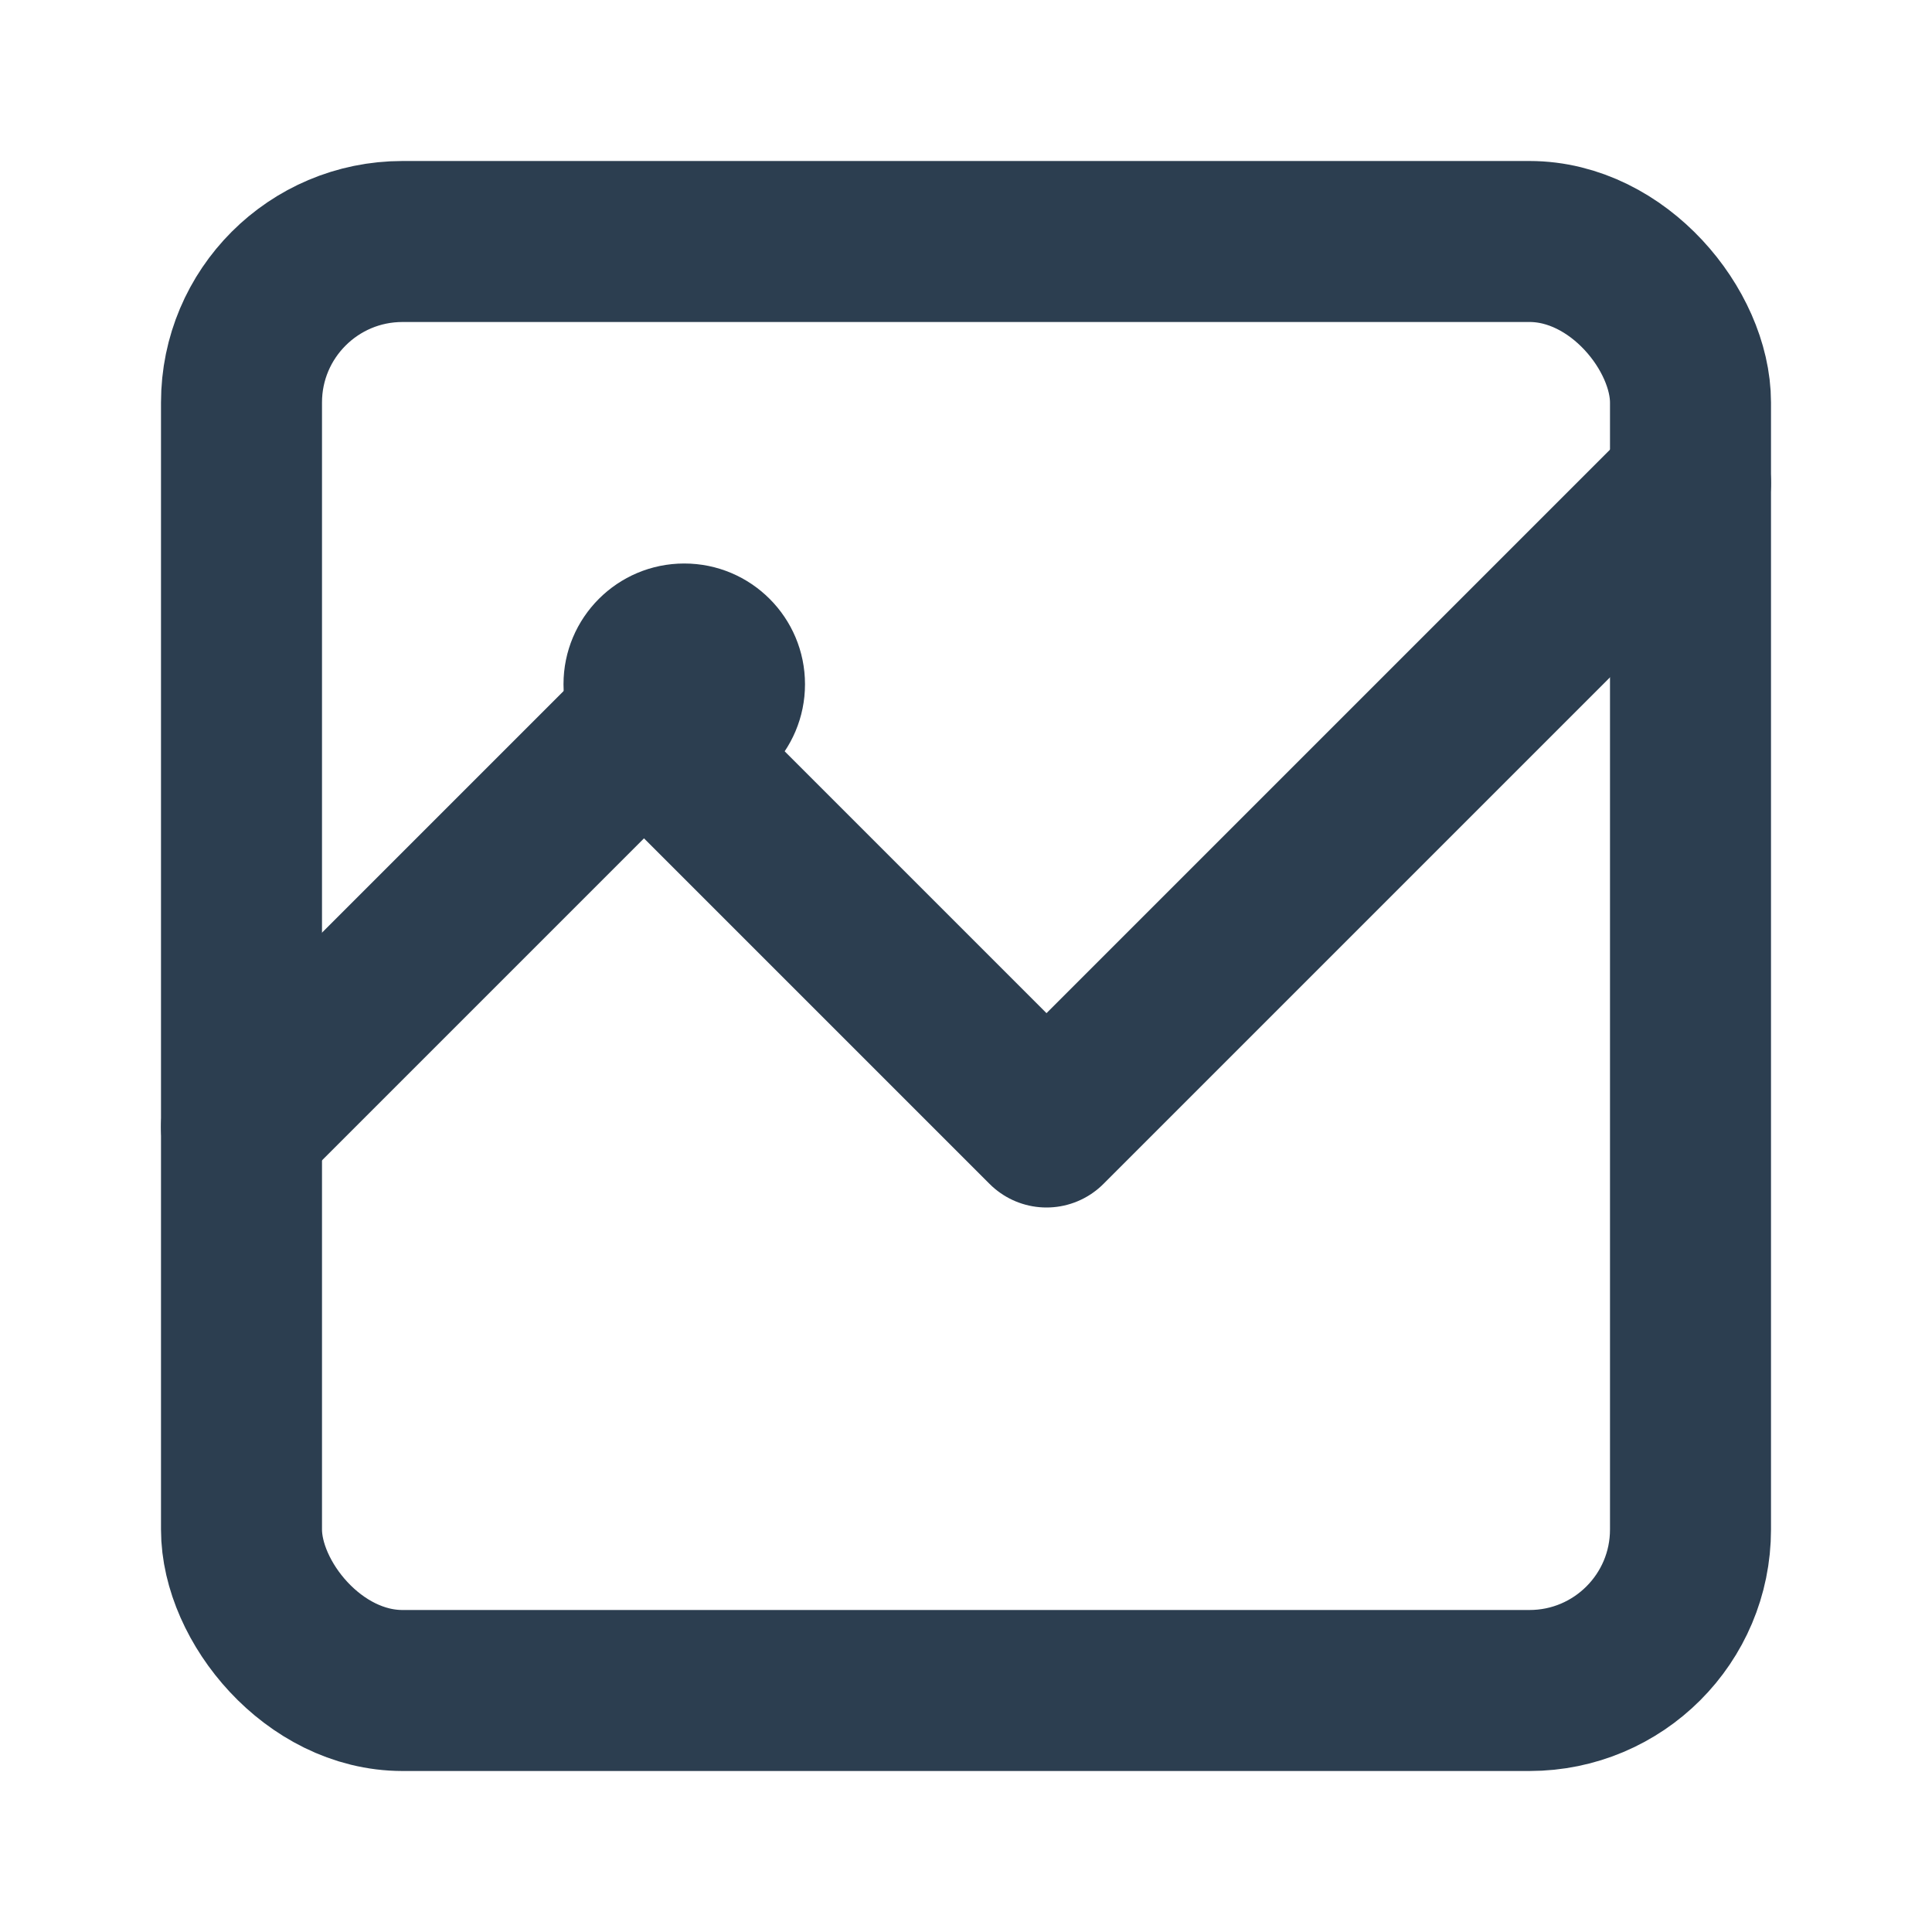
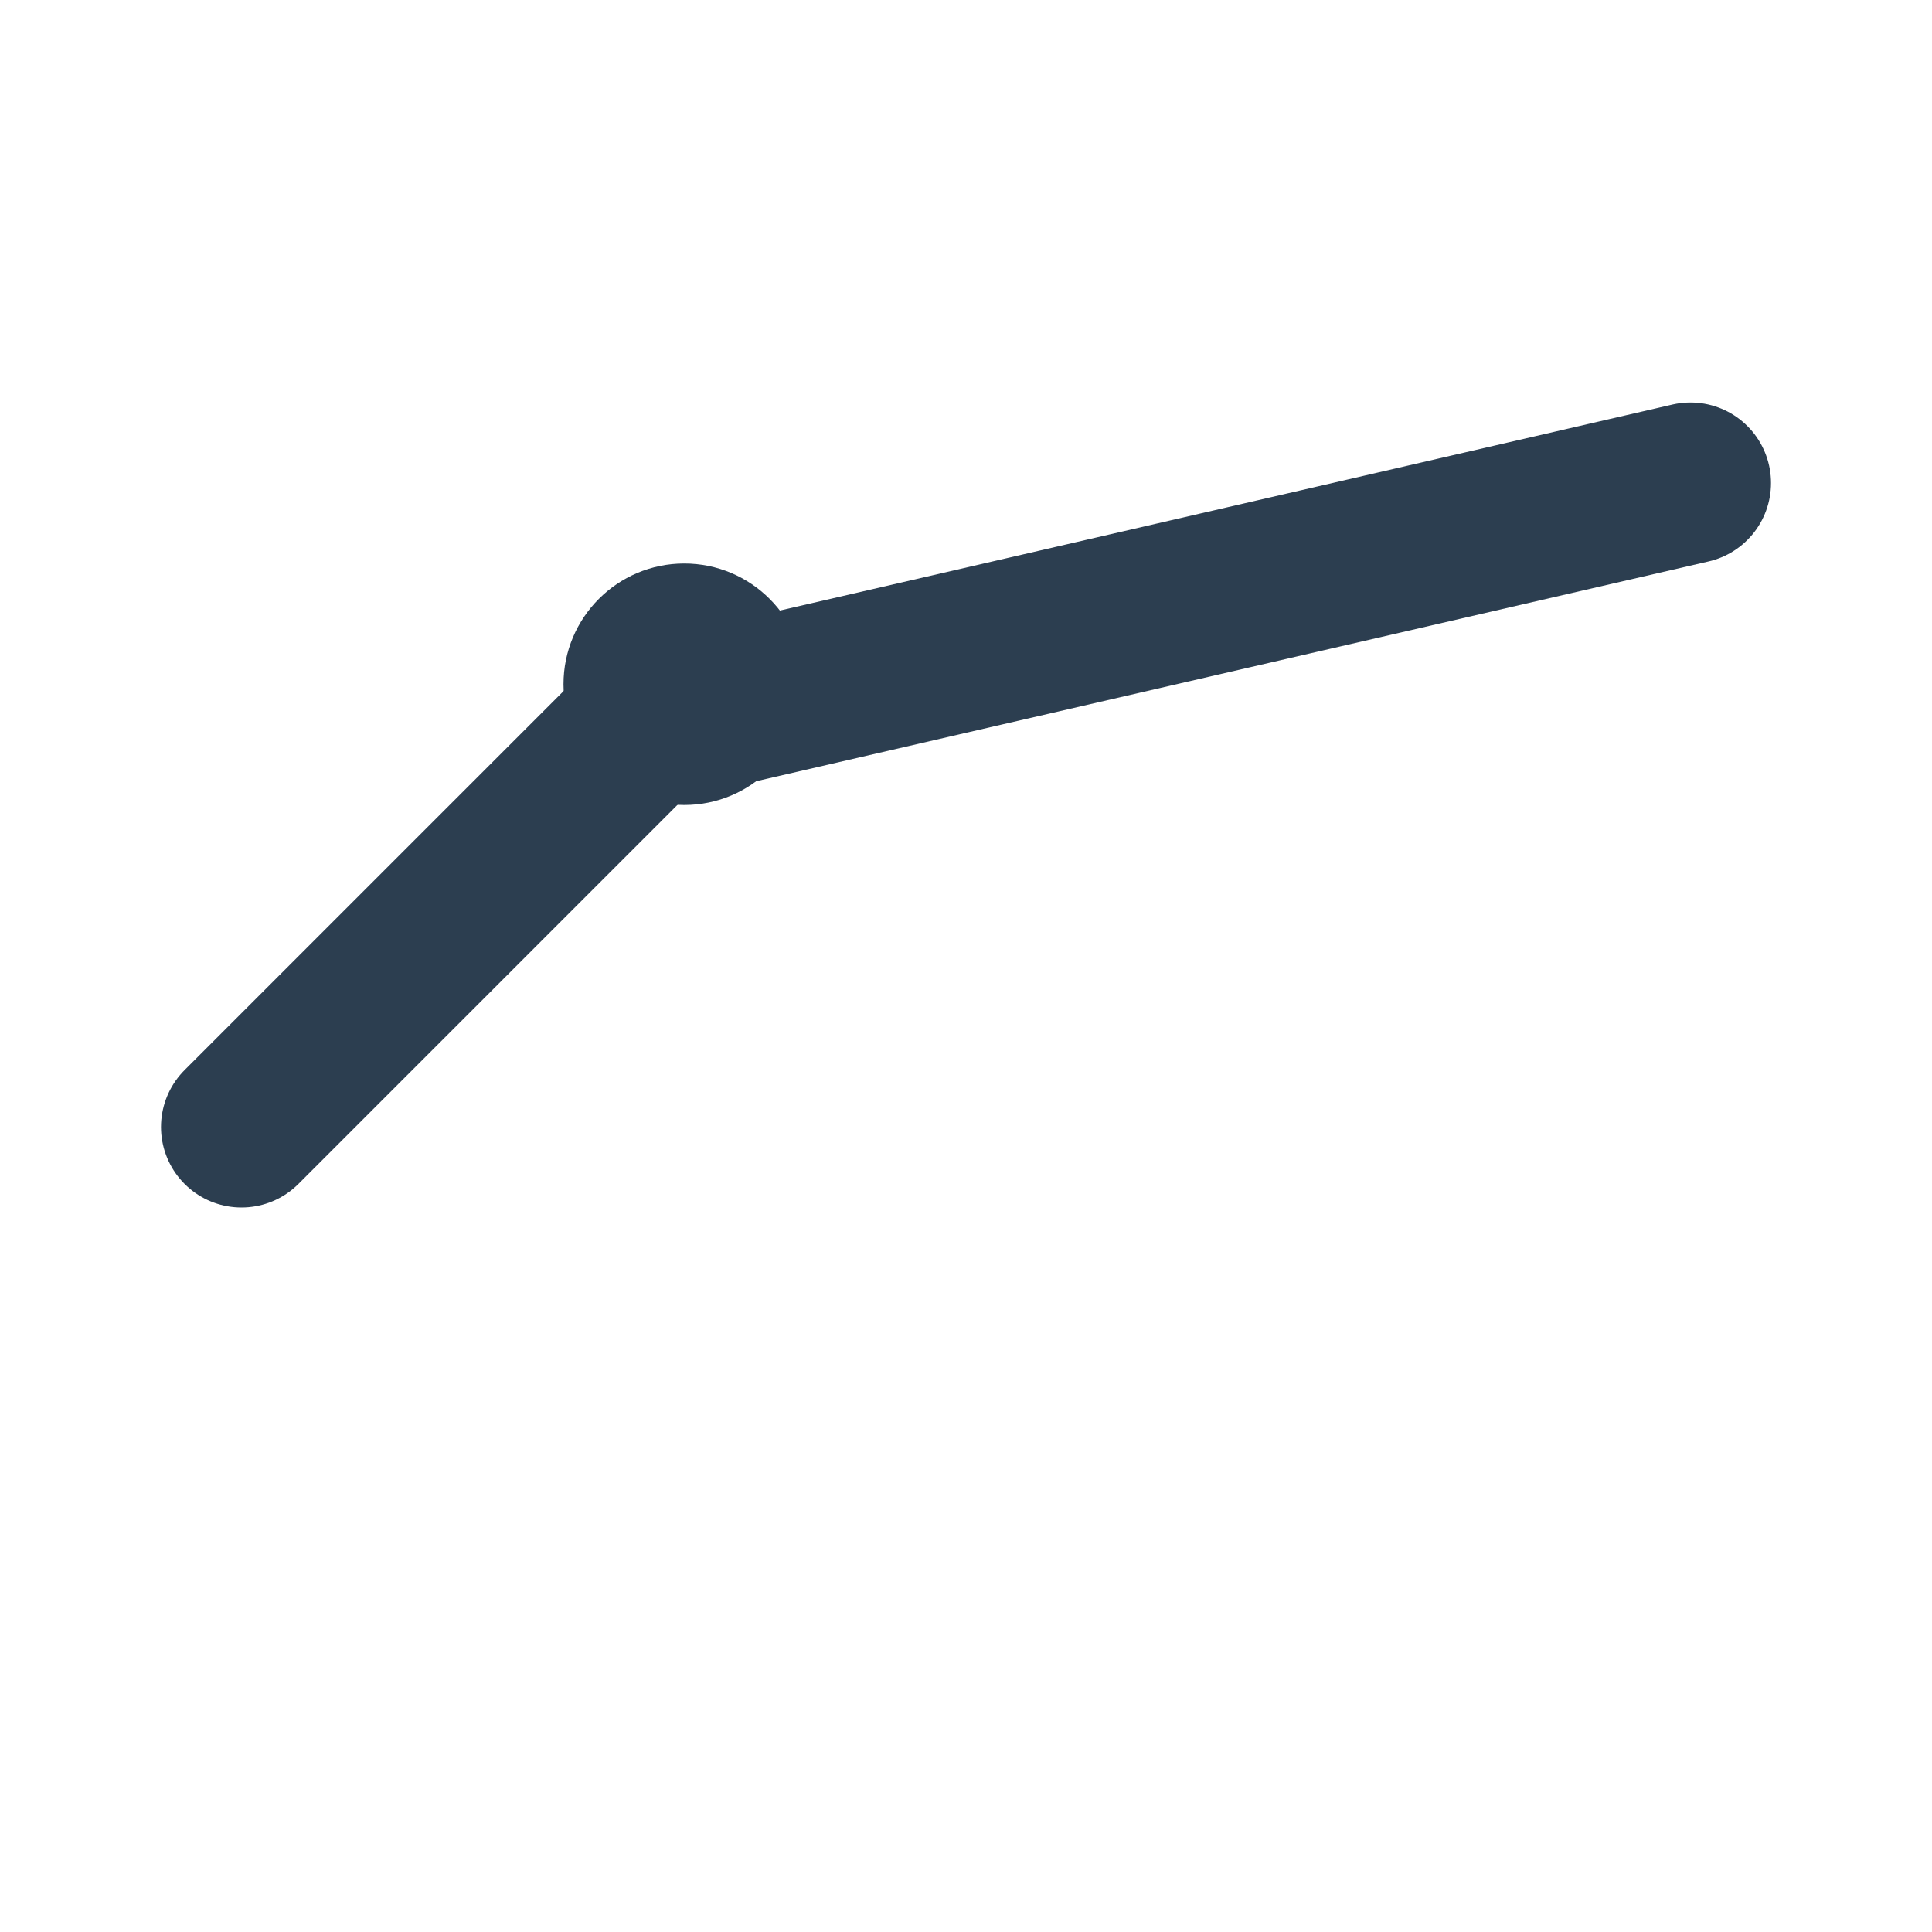
<svg xmlns="http://www.w3.org/2000/svg" width="24" height="24" viewBox="0 0 24 24" fill="none">
-   <rect x="3" y="3" width="18" height="18" rx="2" stroke="#2c3e50" stroke-width="2" stroke-linecap="round" stroke-linejoin="round" fill="none" />
-   <path d="M3 14L8 9L13 14L21 6" stroke="#2c3e50" stroke-width="2" stroke-linecap="round" stroke-linejoin="round" />
+   <path d="M3 14L8 9L21 6" stroke="#2c3e50" stroke-width="2" stroke-linecap="round" stroke-linejoin="round" />
  <circle cx="8.5" cy="8.5" r="1.5" fill="#2c3e50" />
</svg>